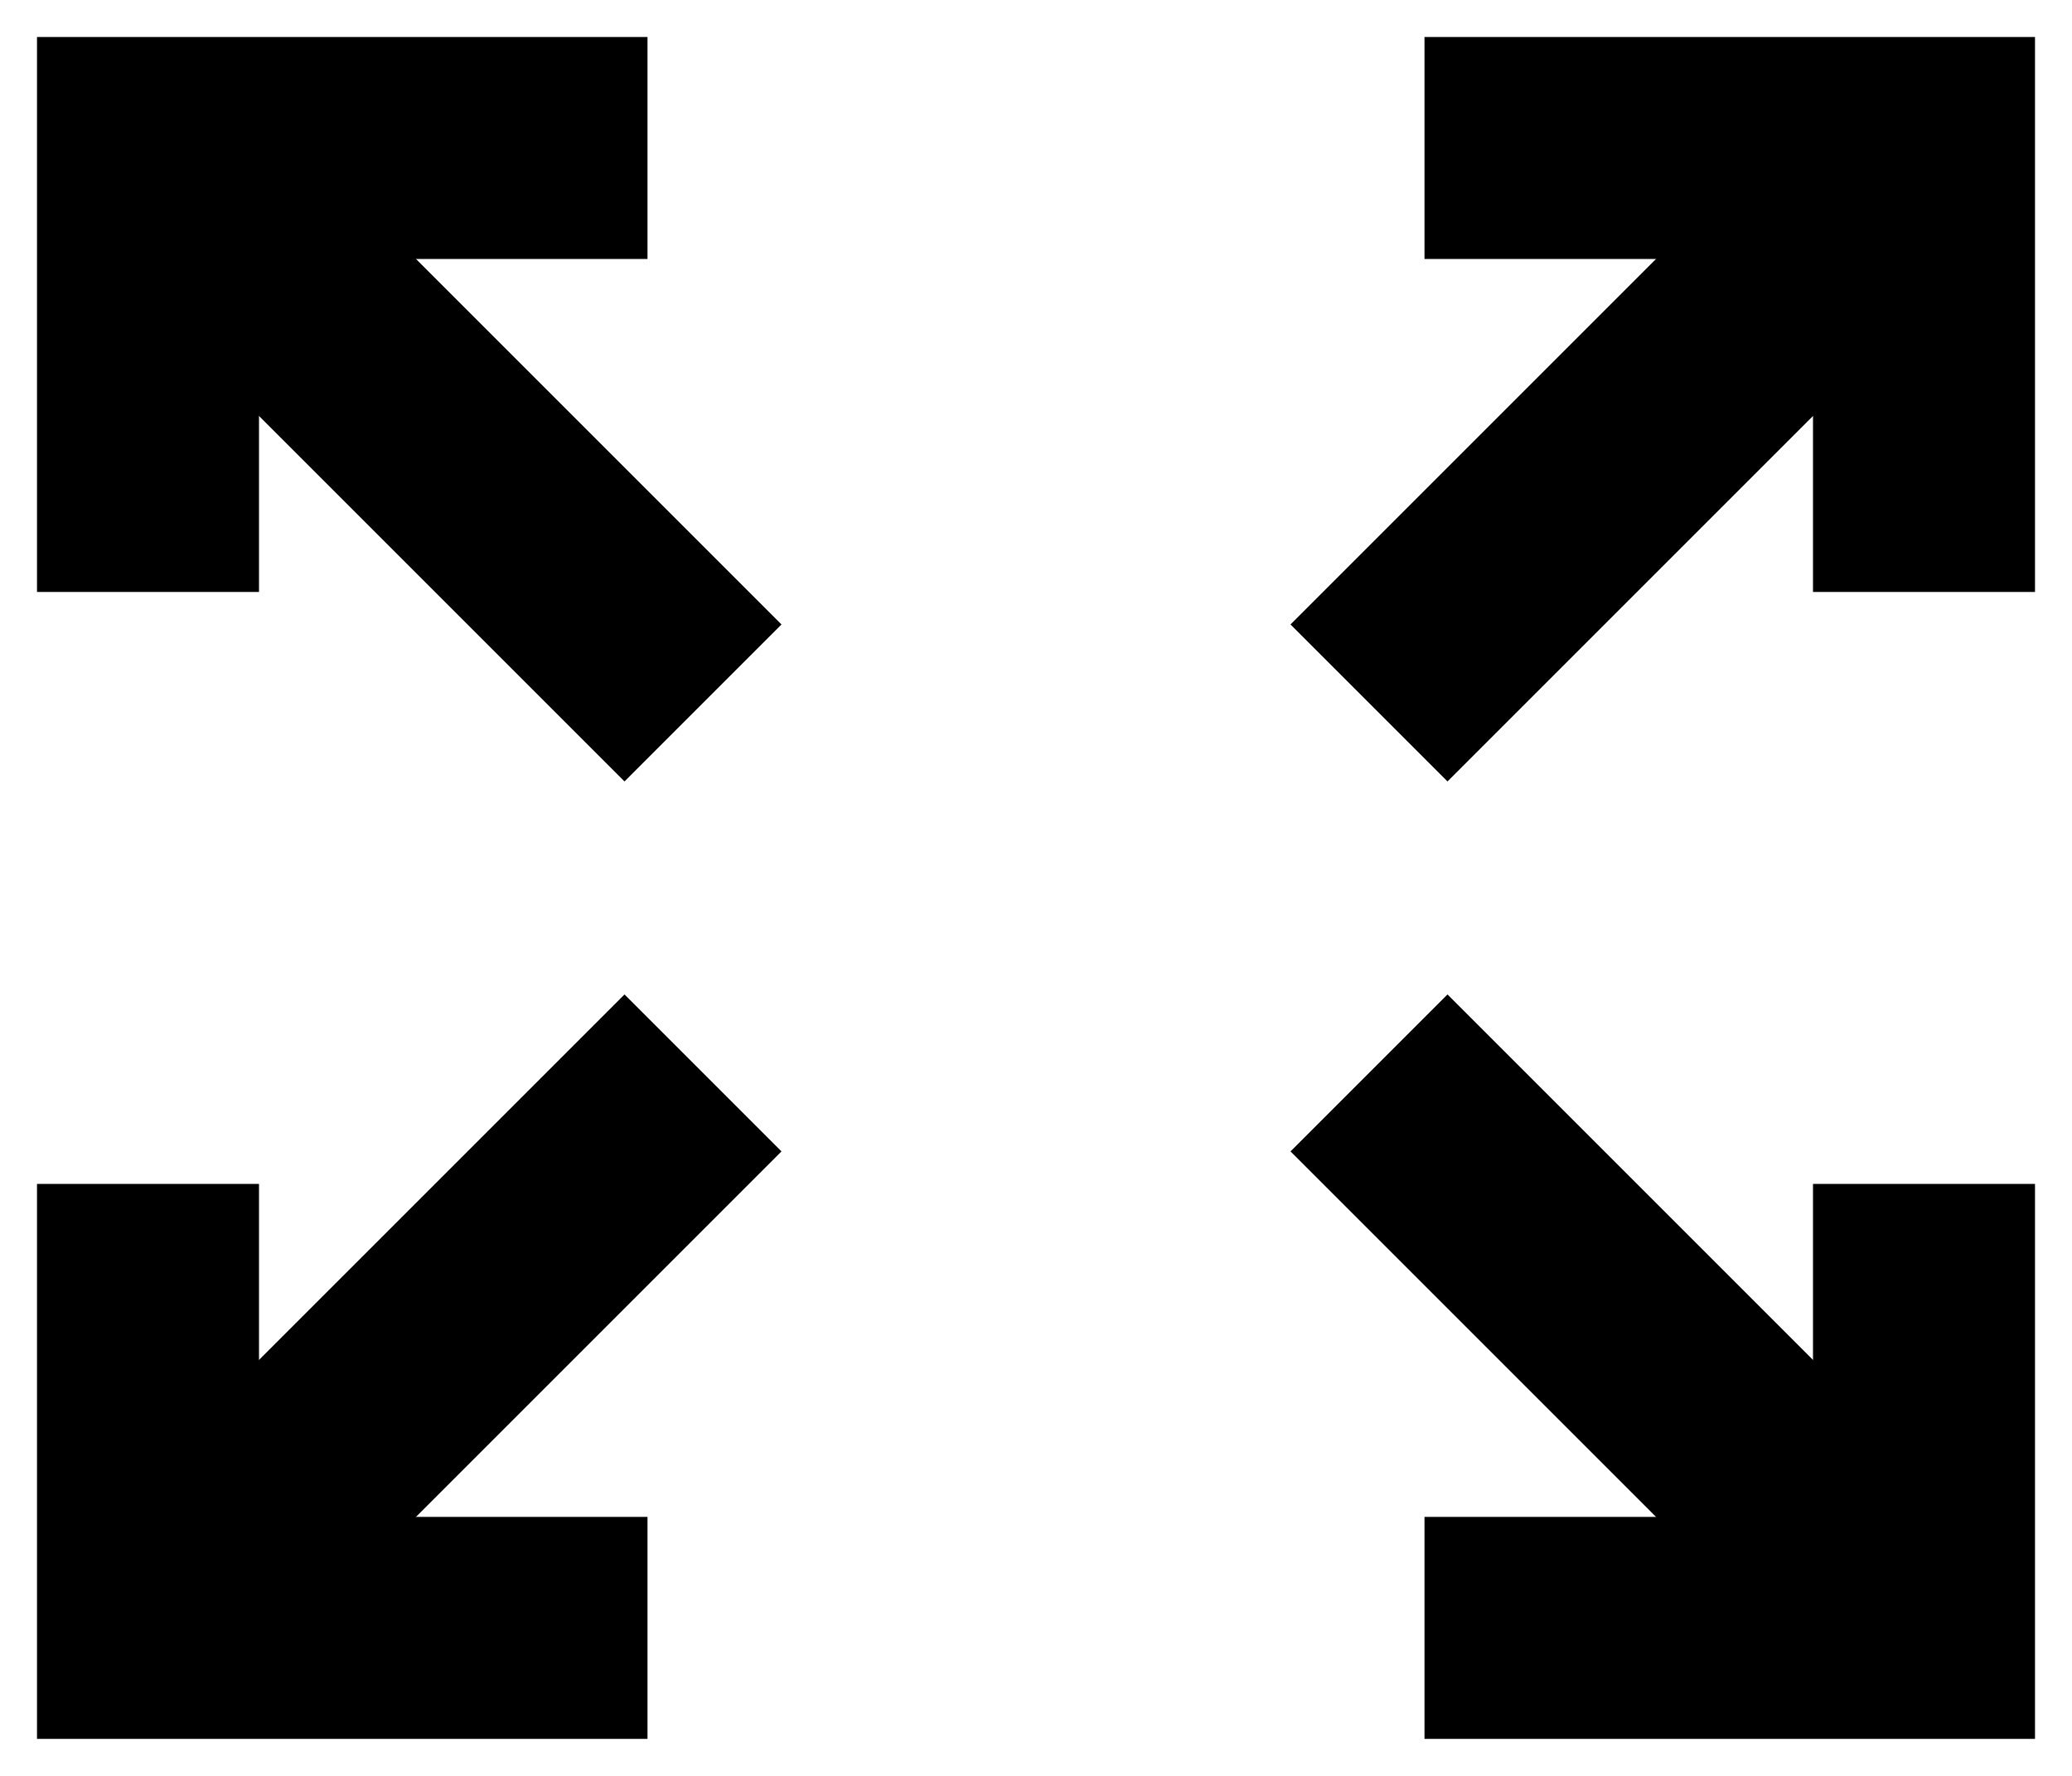
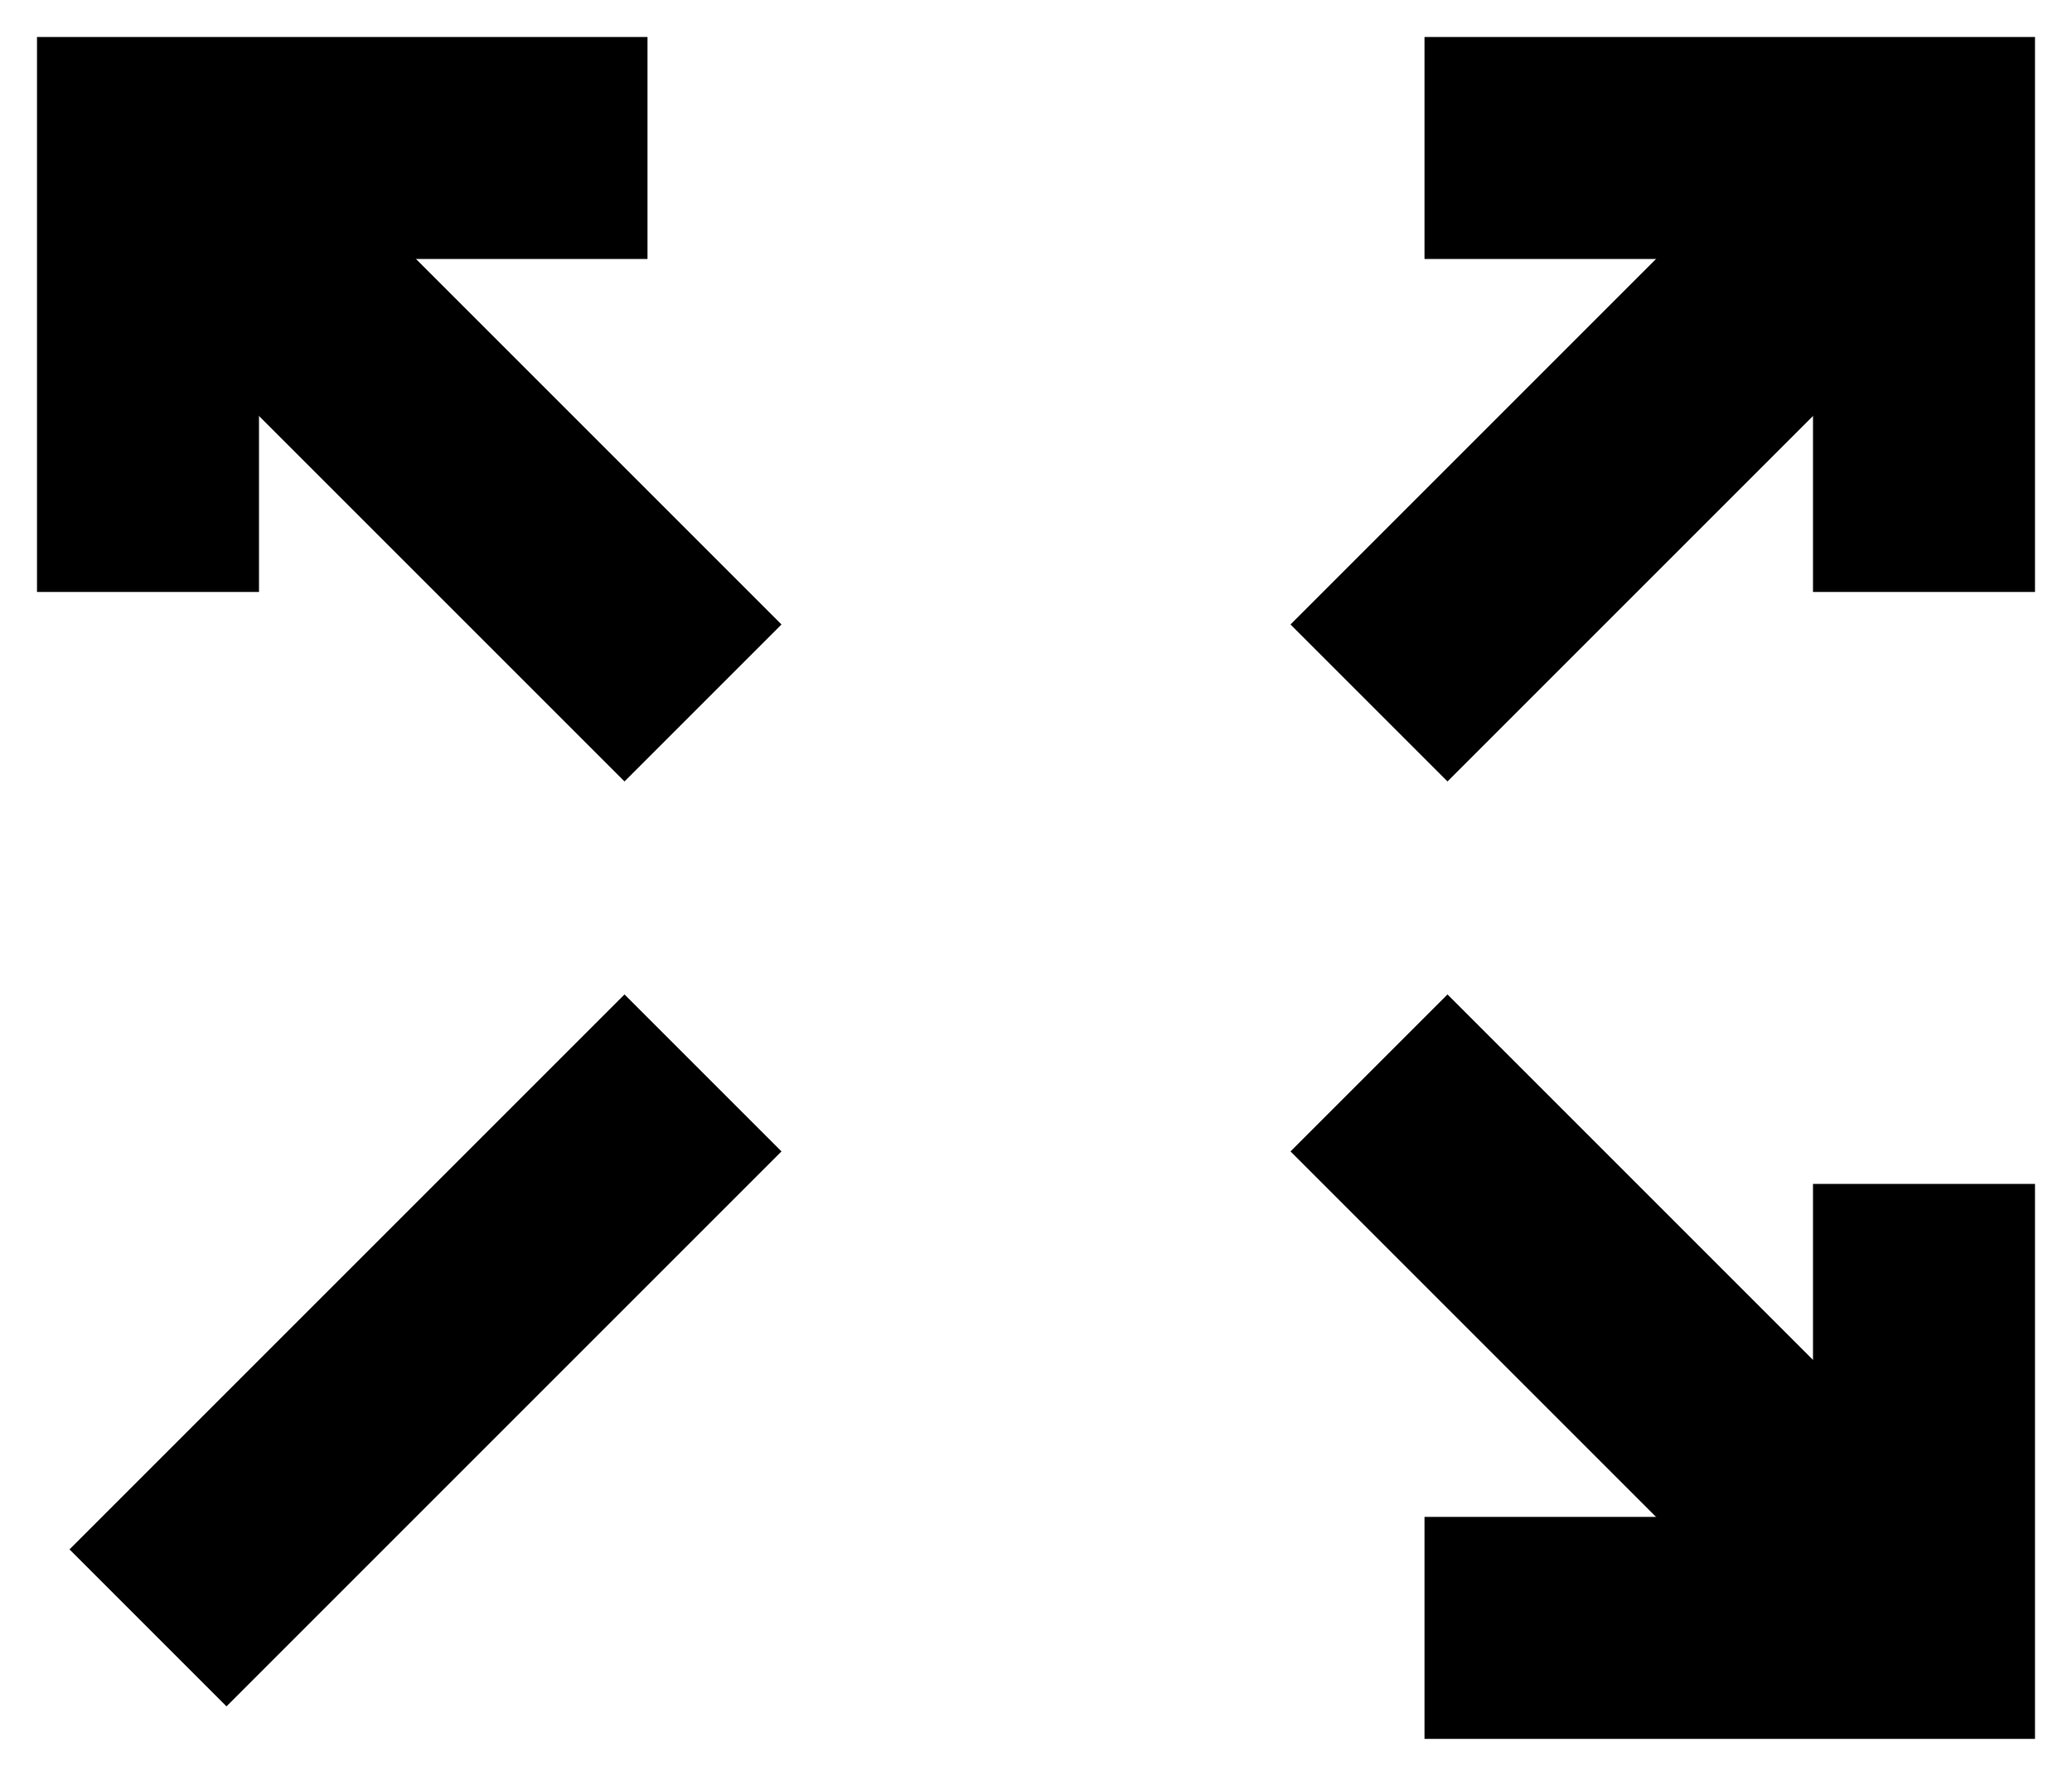
<svg xmlns="http://www.w3.org/2000/svg" width="28" height="24" viewBox="0 0 28 24" fill="none">
  <g transform="translate(0, 0)">
    <path d="M2 8V2H8.75" stroke="black" stroke-width="3" />
    <path d="M26 8V2H19.25" stroke="black" stroke-width="3" />
    <path d="M2 2L9.5 9.5" stroke="black" stroke-width="3" />
    <path d="M26 2L18.5 9.5" stroke="black" stroke-width="3" />
  </g>
  <g transform="translate(0, 13)">
-     <path d="M2 3V9H8.75" stroke="black" stroke-width="3" />
    <path d="M26 3V9H19.25" stroke="black" stroke-width="3" />
    <path d="M2 9L9.5 1.5" stroke="black" stroke-width="3" />
    <path d="M26 9L18.5 1.5" stroke="black" stroke-width="3" />
  </g>
</svg>